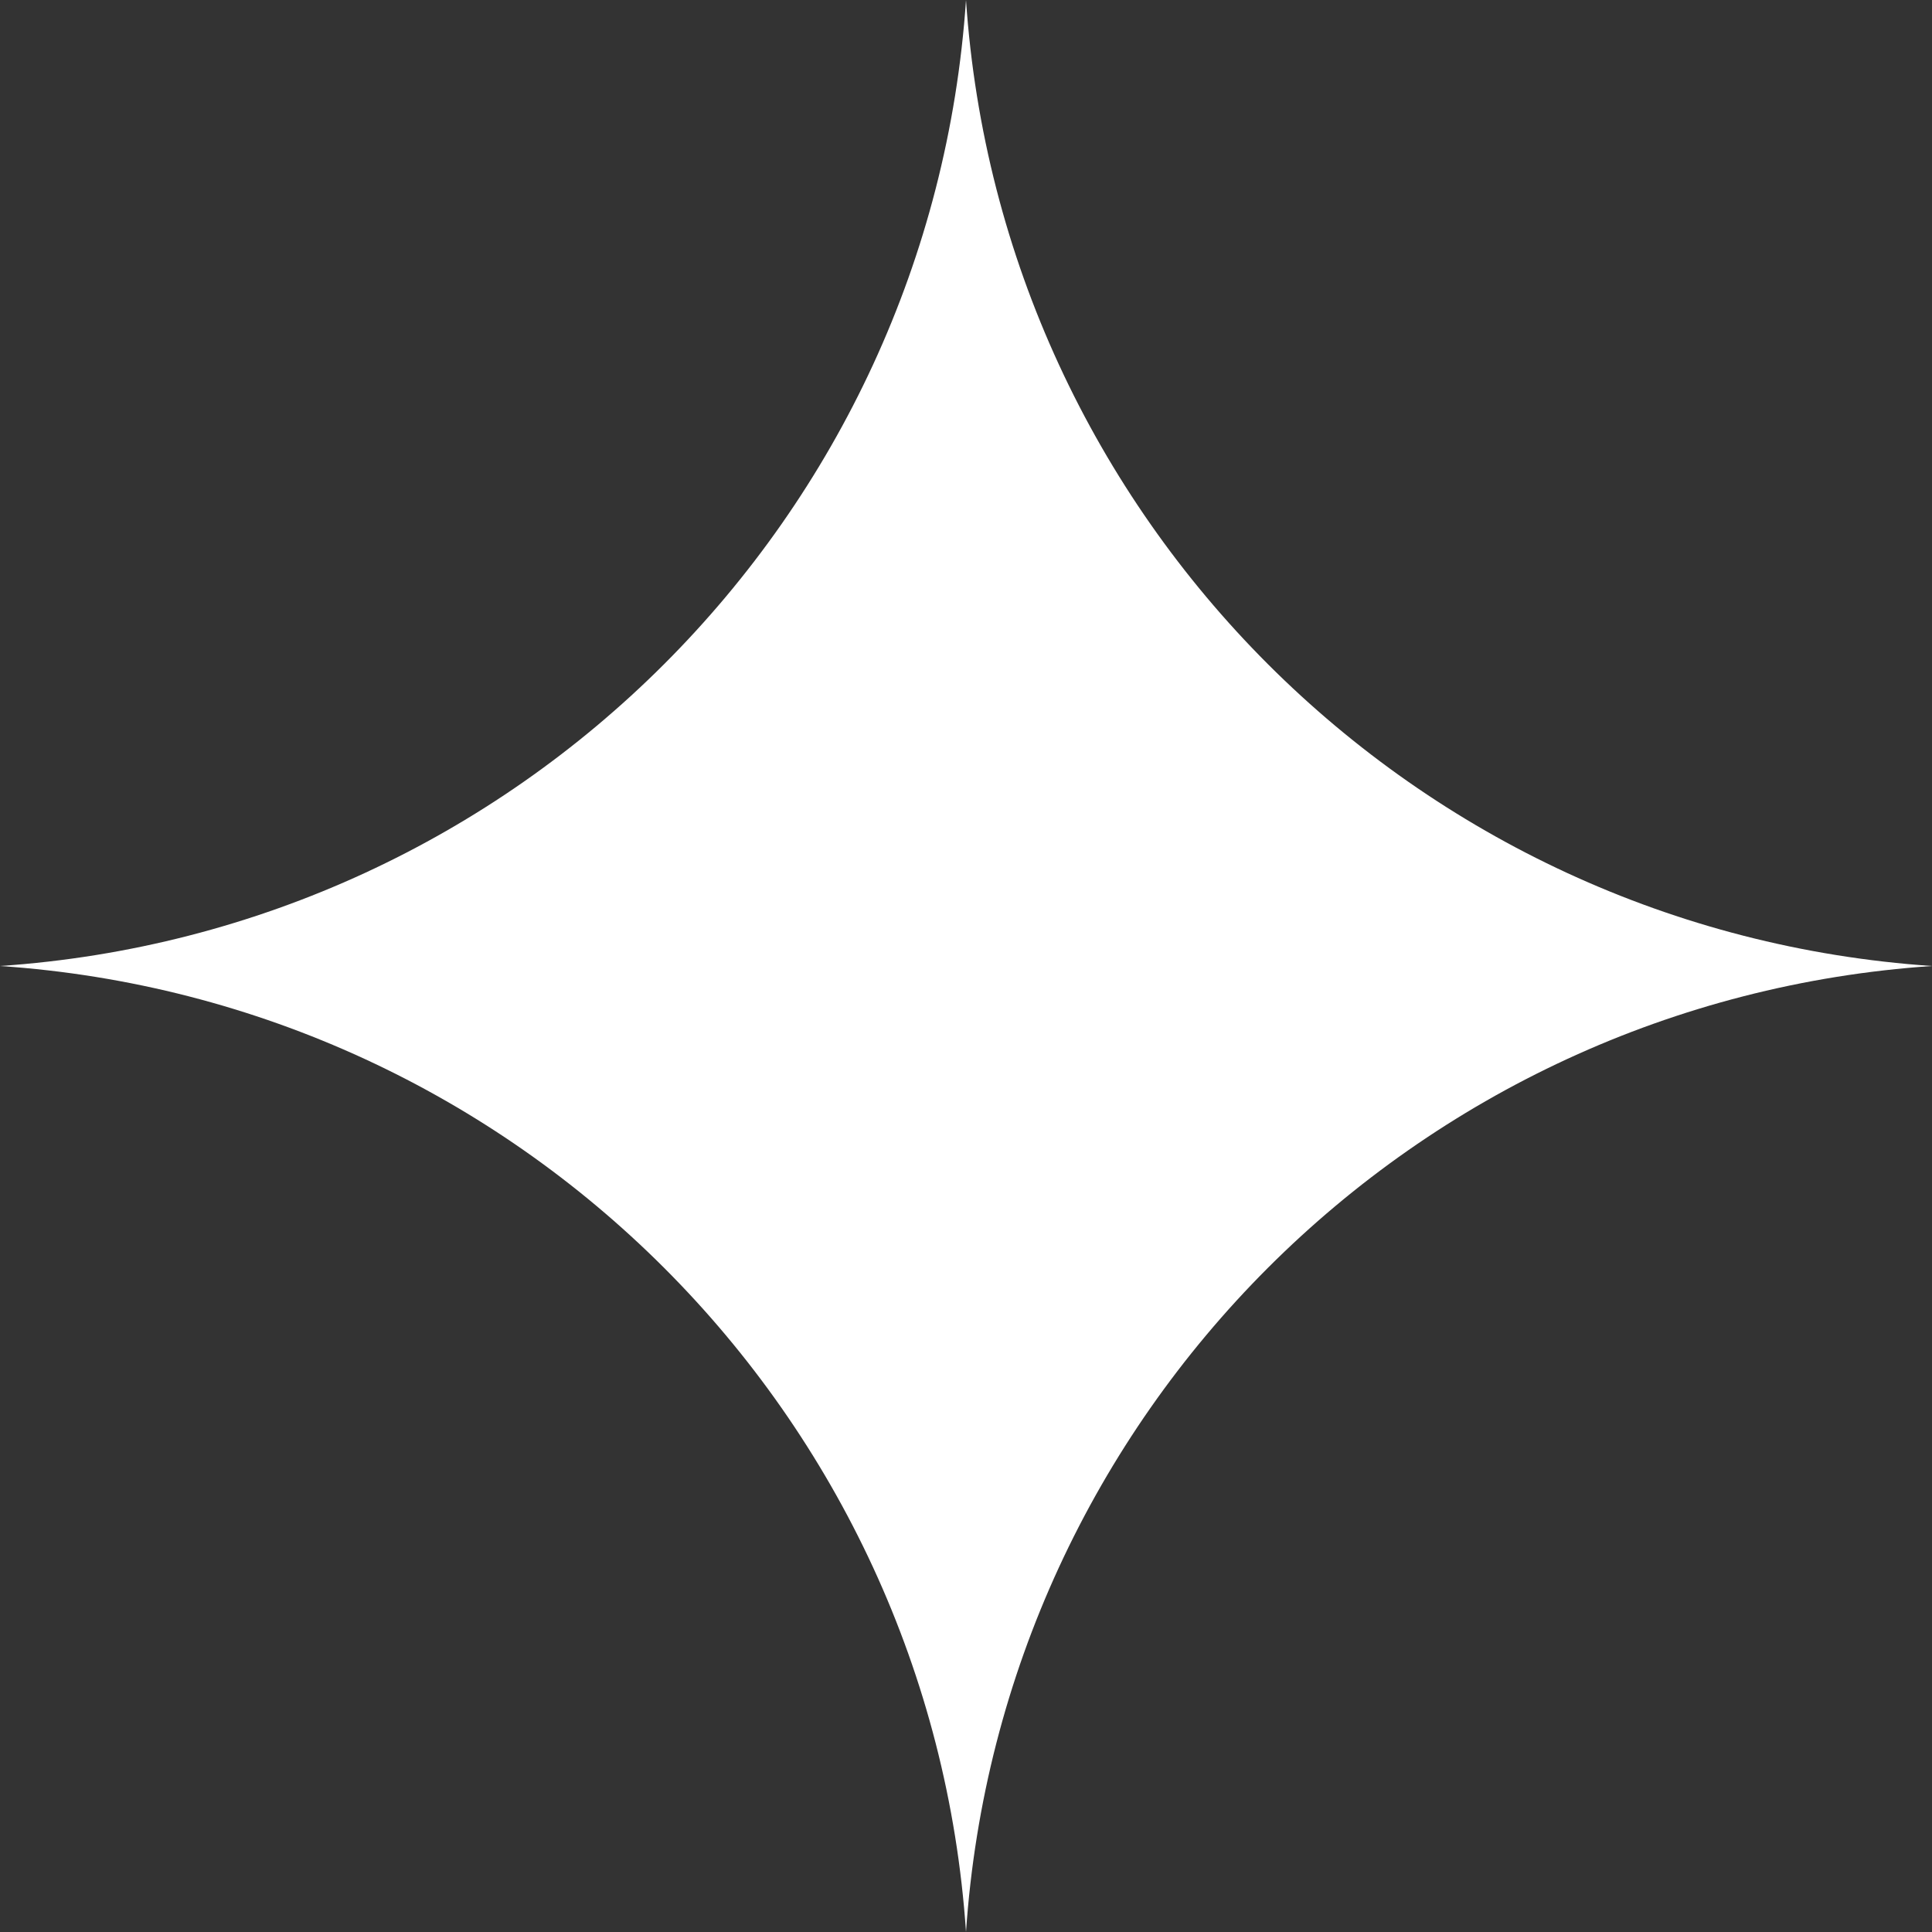
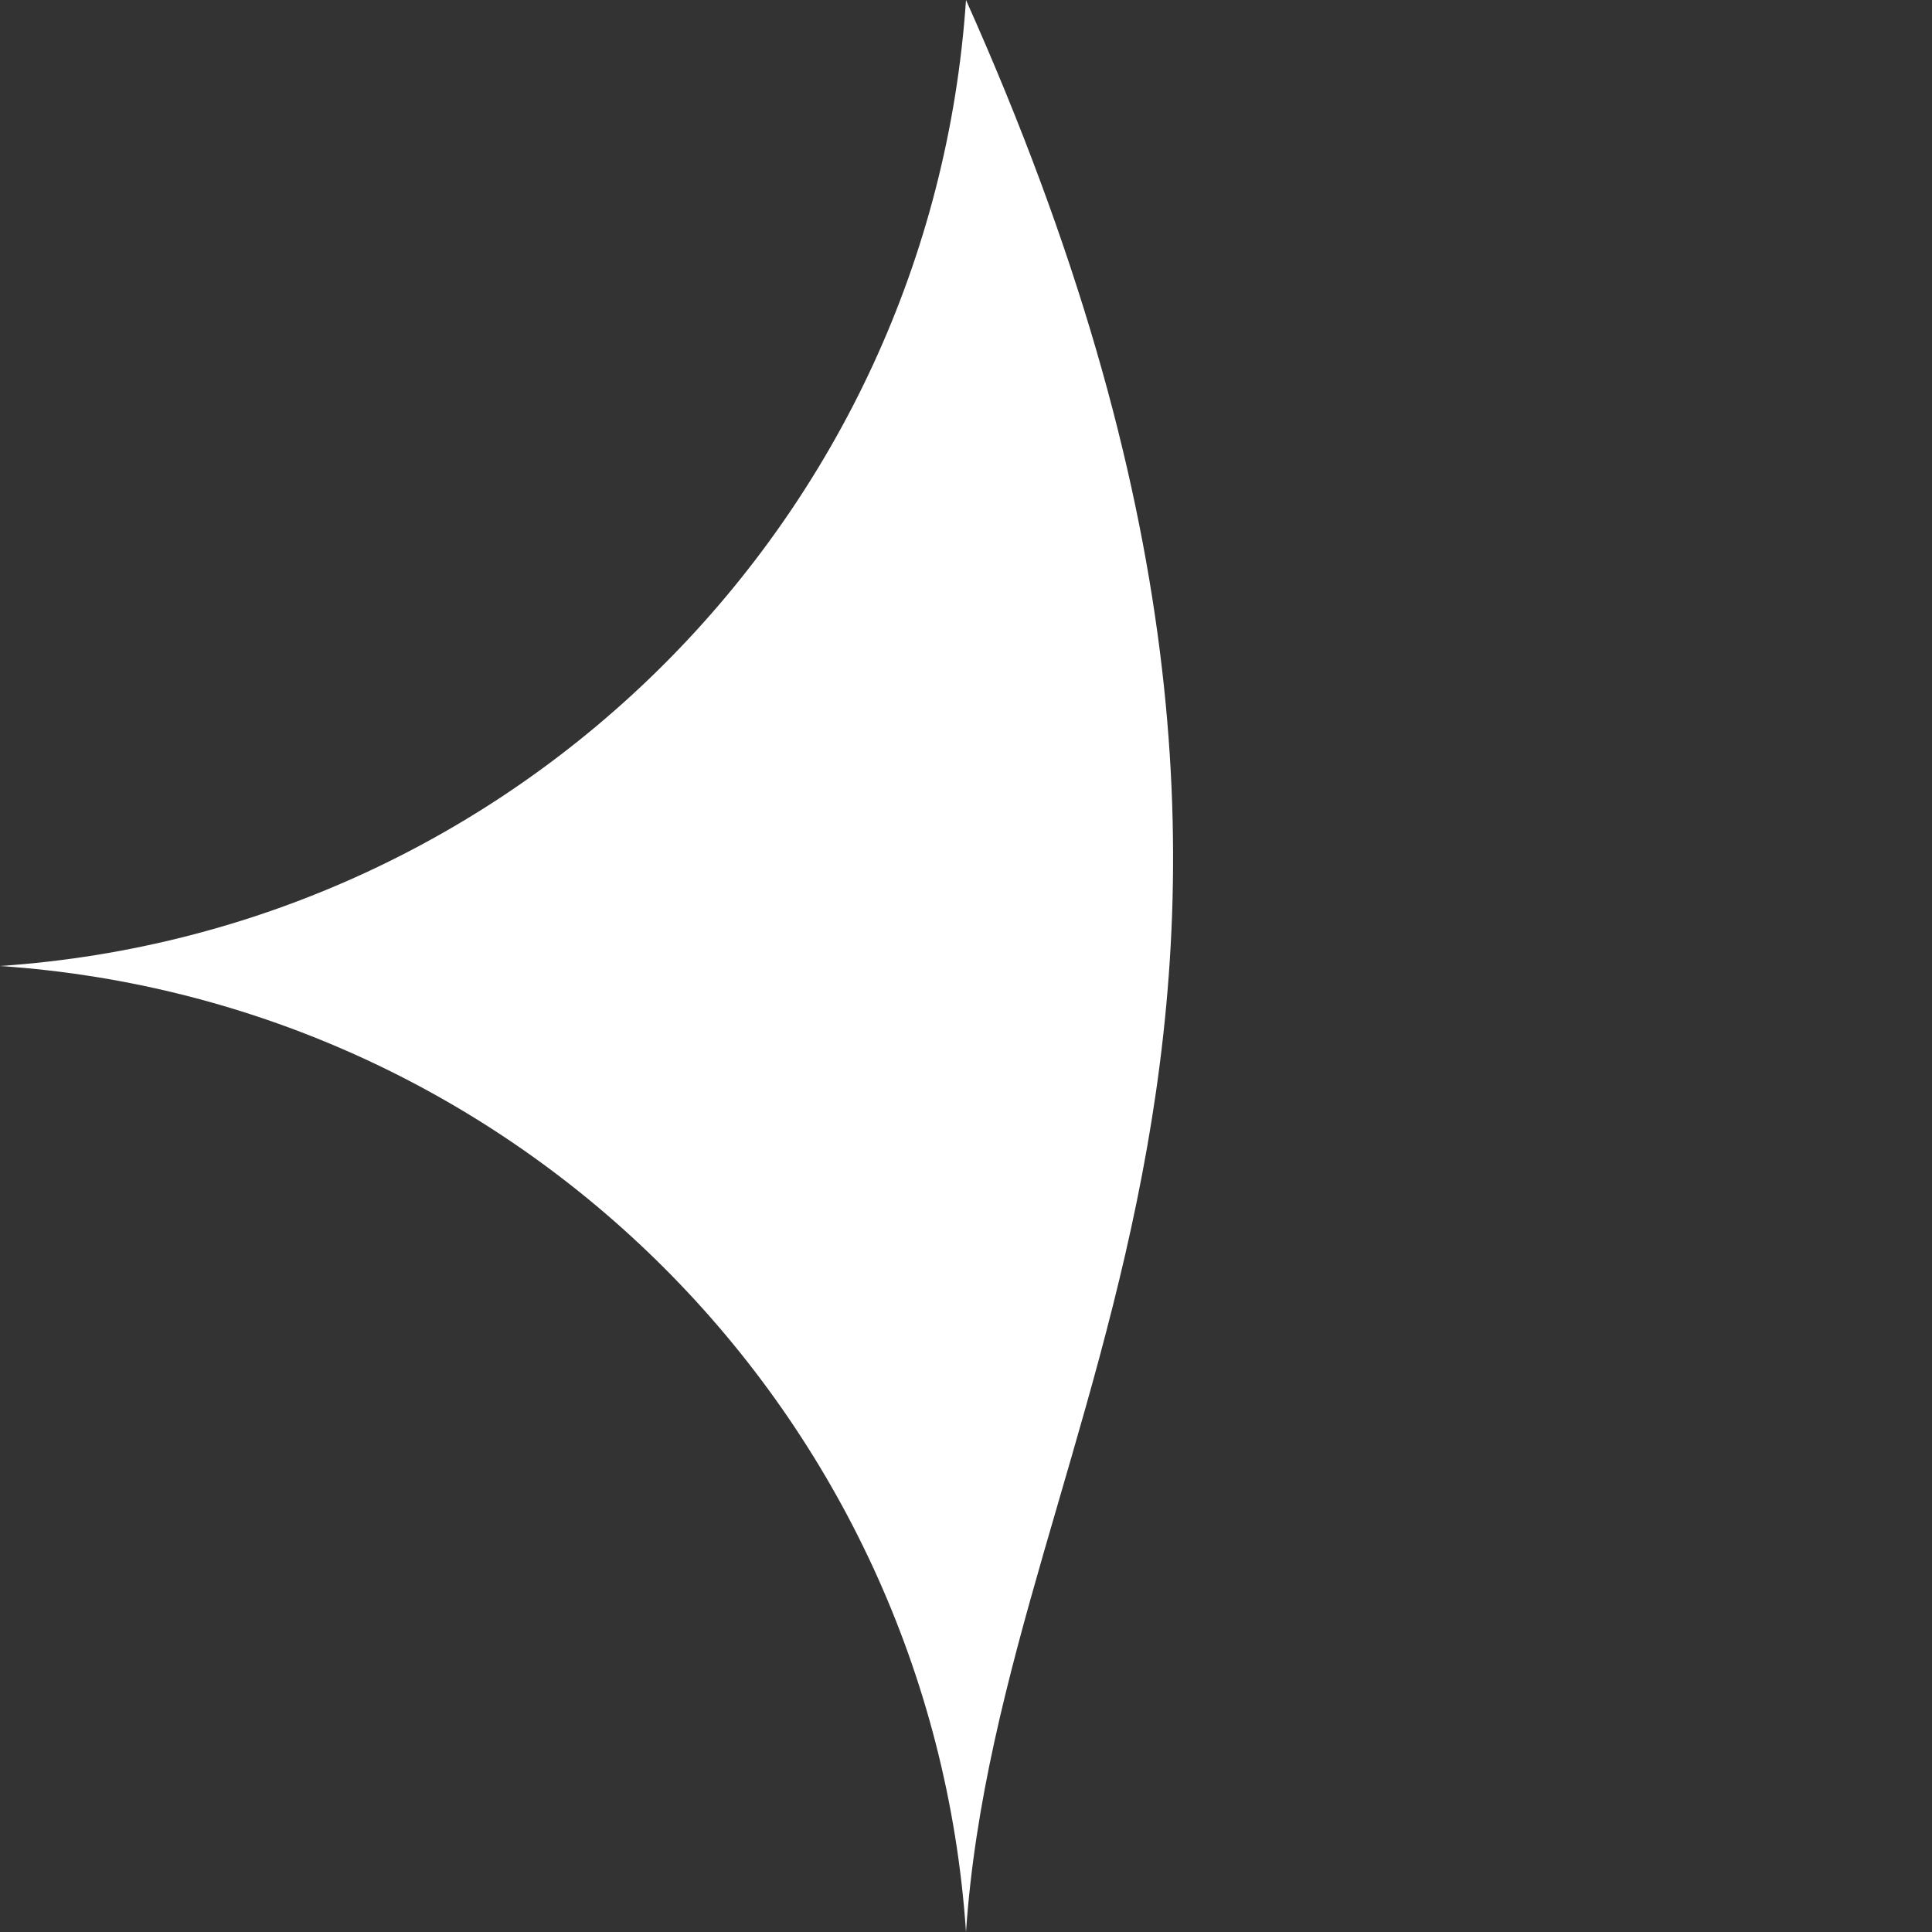
<svg xmlns="http://www.w3.org/2000/svg" width="15" height="15" viewBox="0 0 15 15" fill="none">
  <rect x="0" y="0" width="15" height="15" fill="#333333" stroke="none" />
-   <path d="M7.5 0C7.773 4.023 10.977 7.227 15 7.5C10.977 7.773 7.773 10.977 7.5 15C7.227 10.977 4.023 7.773 0 7.5C4.023 7.227 7.227 4.023 7.5 0Z" fill="white" />
+   <path d="M7.5 0C10.977 7.773 7.773 10.977 7.5 15C7.227 10.977 4.023 7.773 0 7.5C4.023 7.227 7.227 4.023 7.5 0Z" fill="white" />
</svg>